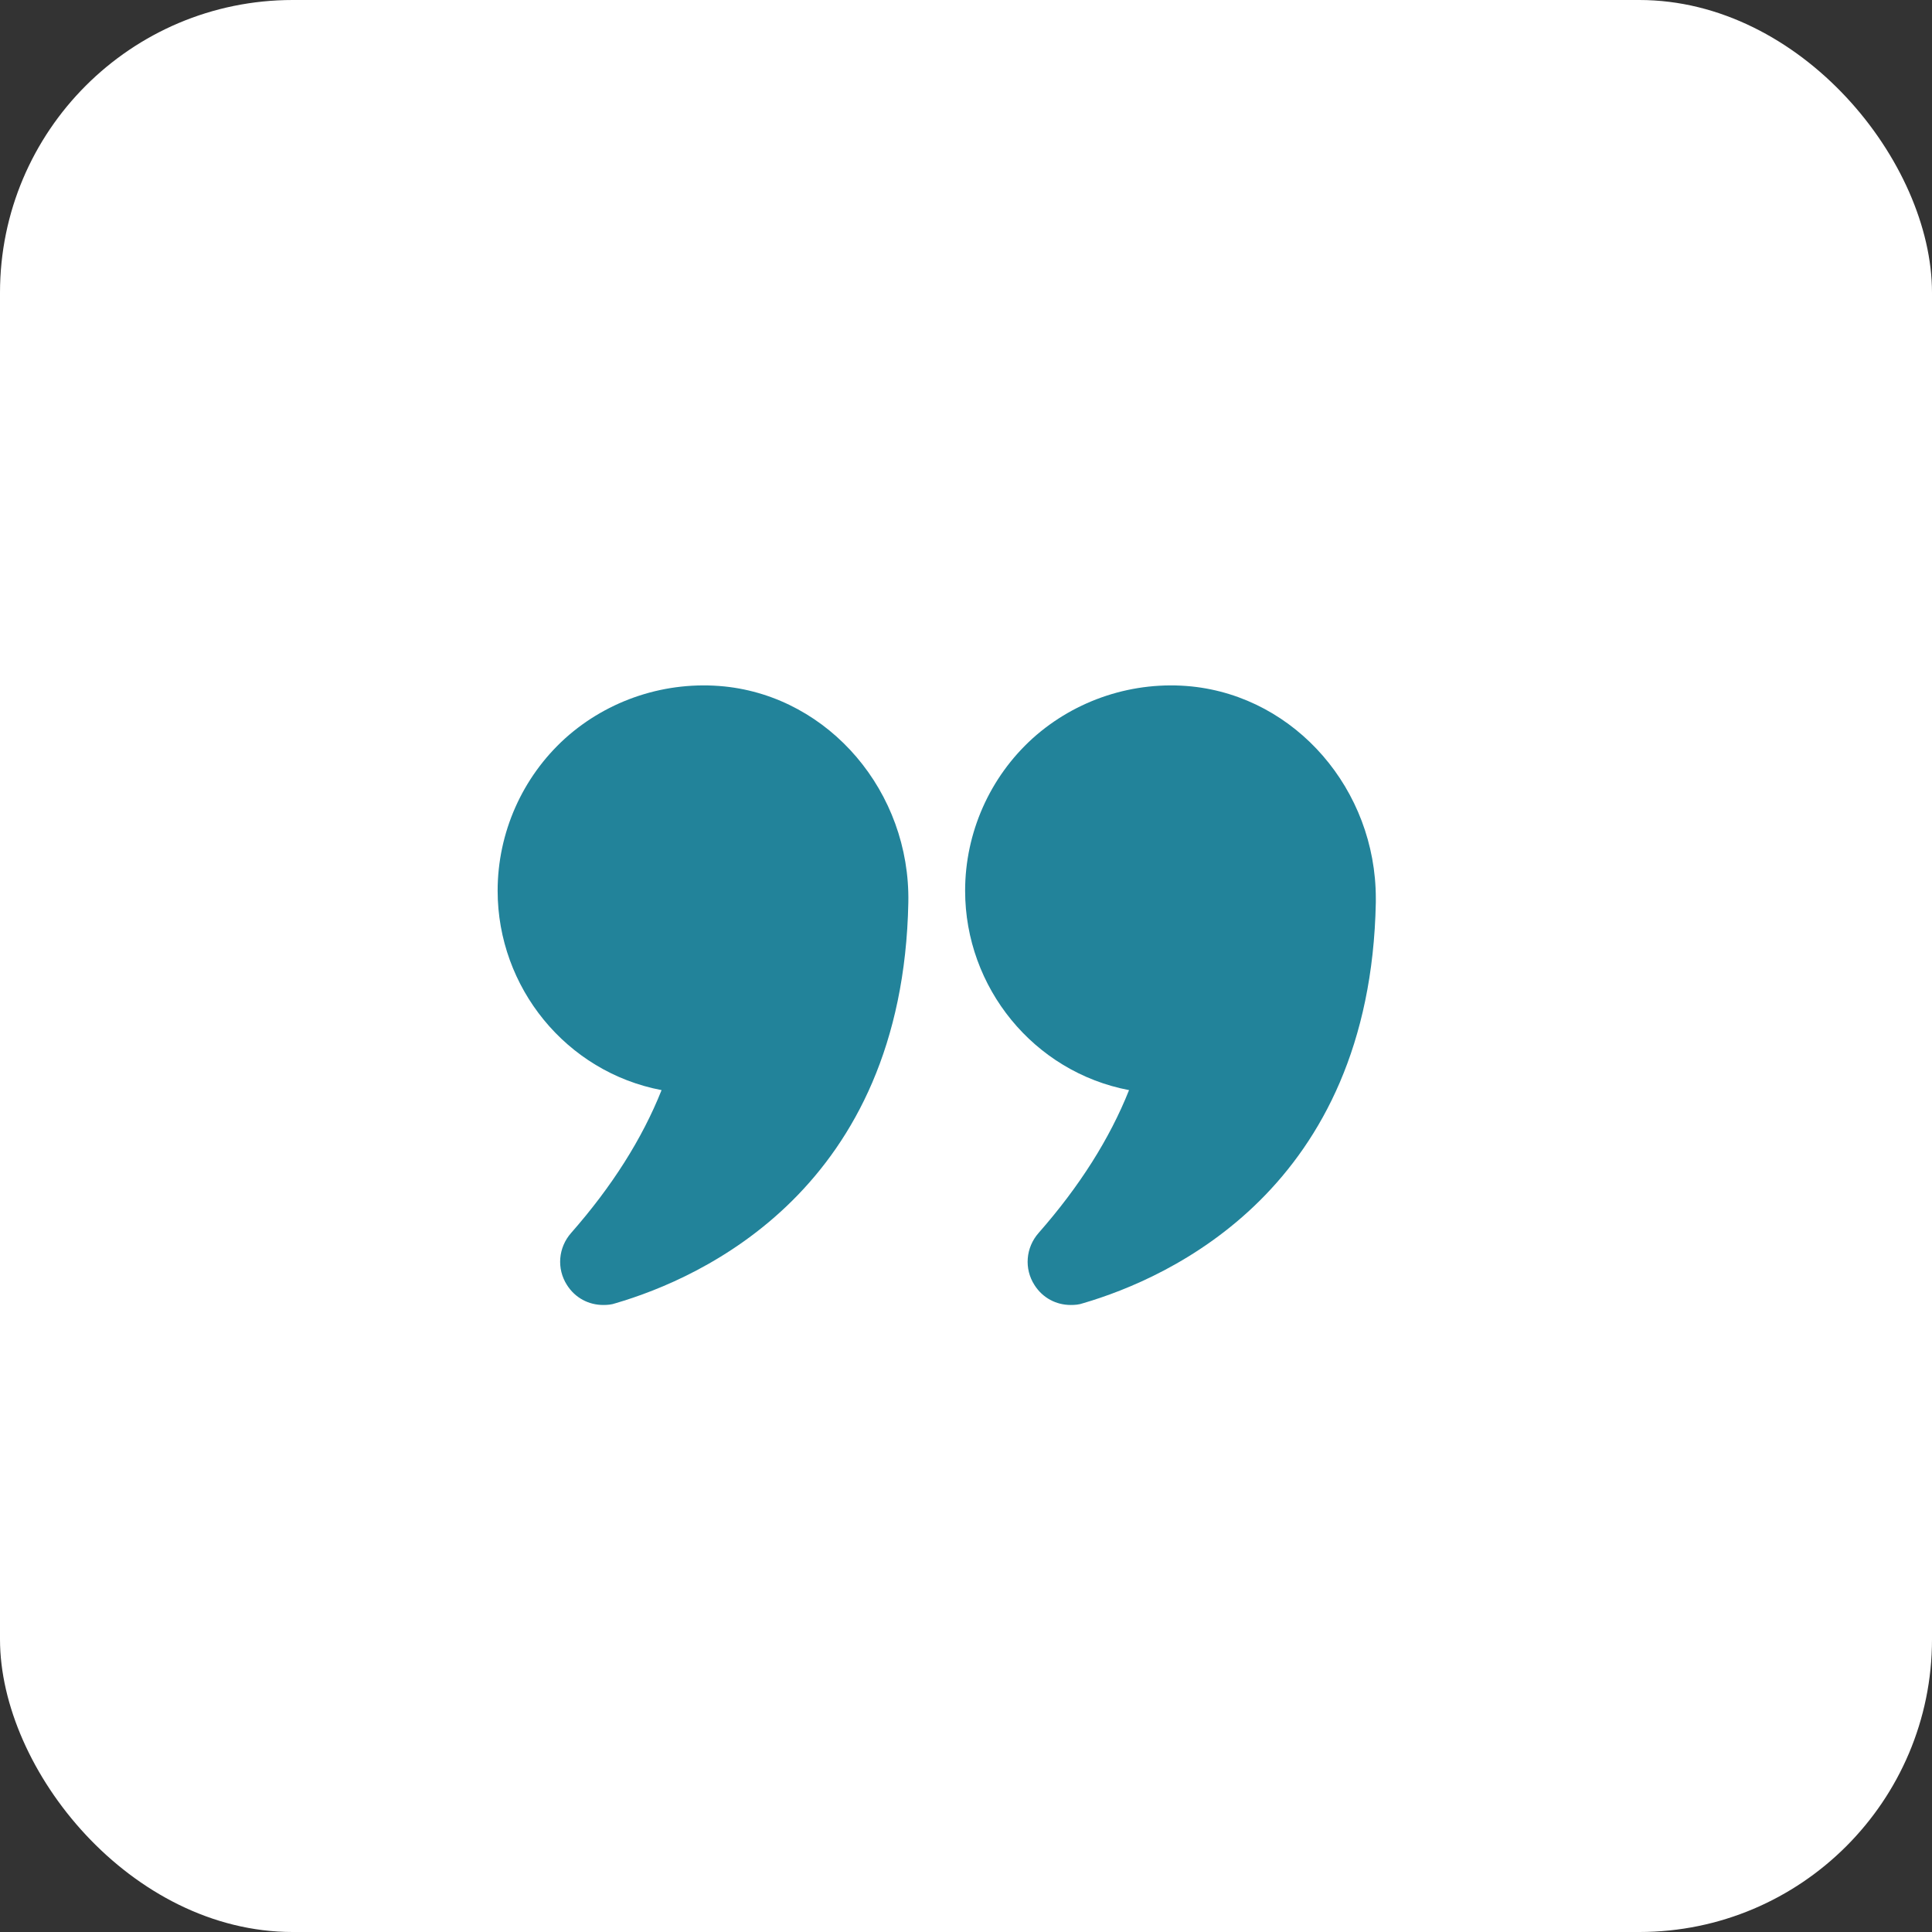
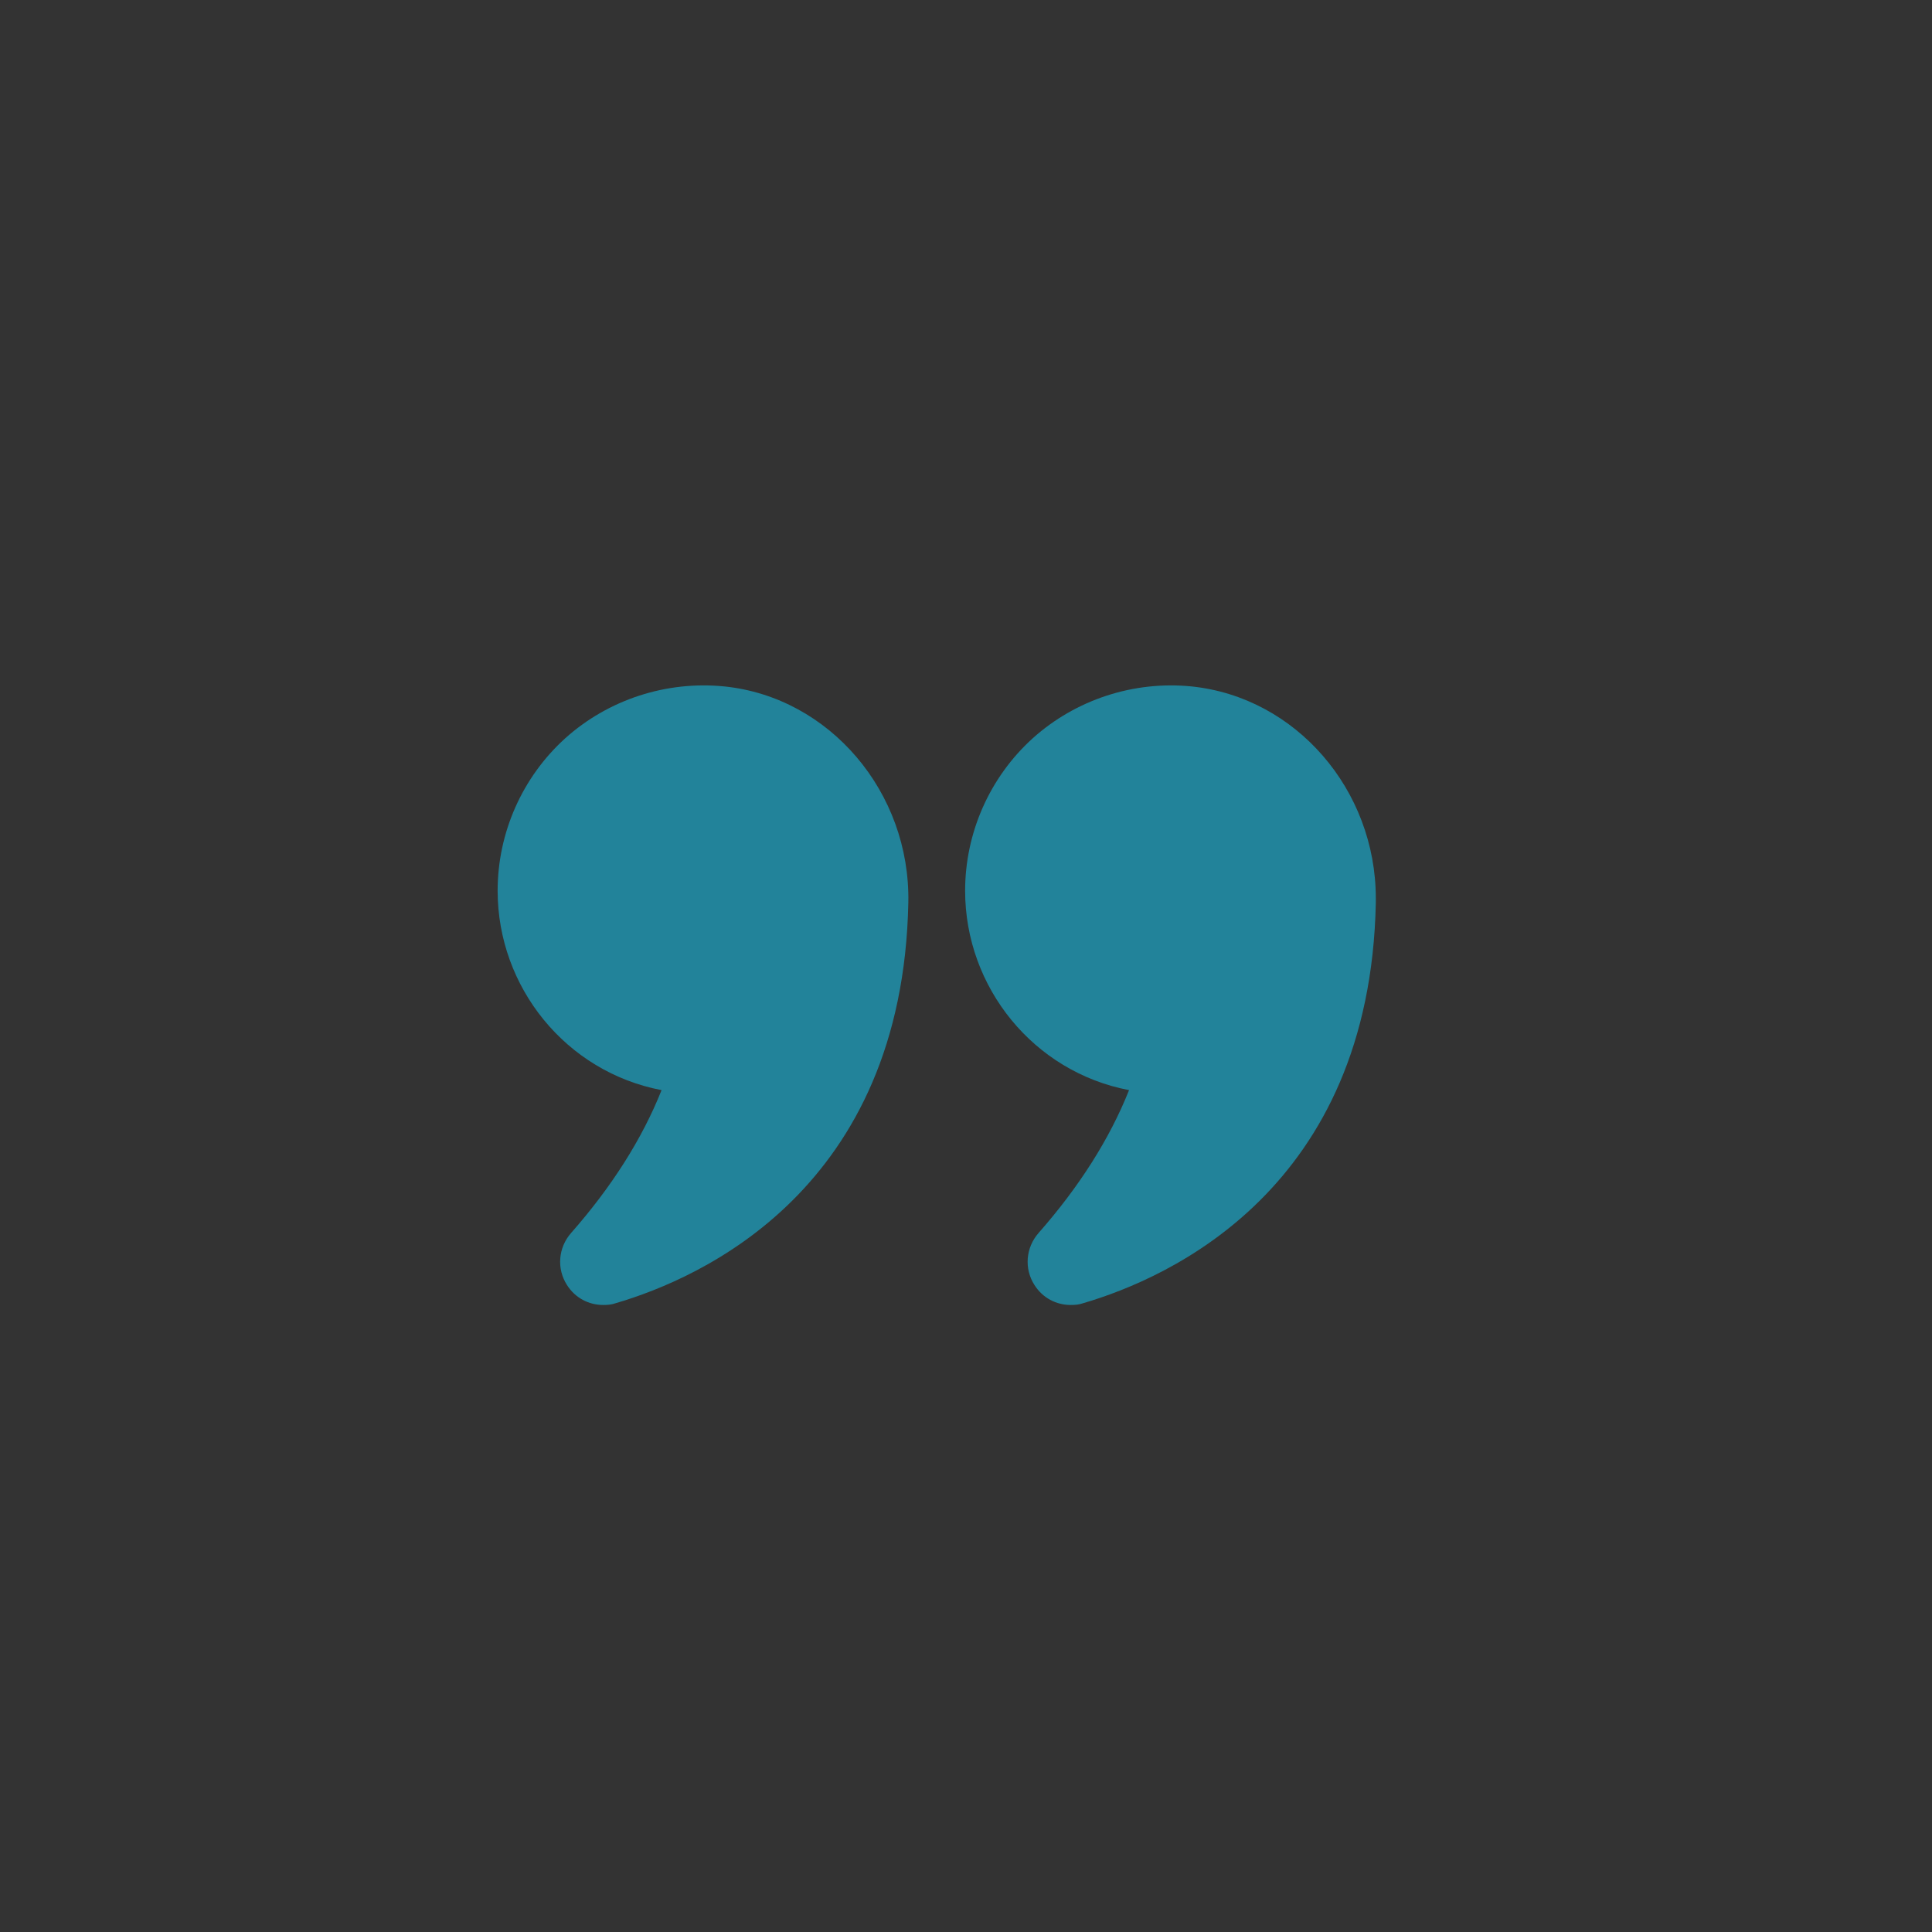
<svg xmlns="http://www.w3.org/2000/svg" width="66" height="66" viewBox="0 0 66 66" fill="none">
  <rect x="0" y="0" width="66" height="66" fill="#333333" stroke="none" />
-   <rect width="66" height="66" rx="10" fill="white" />
  <path d="M22.6 37.24C21.94 38.9 20.9 40.54 19.51 42.12C19.07 42.62 19.01 43.34 19.37 43.9C19.65 44.34 20.11 44.58 20.61 44.58C20.75 44.58 20.89 44.57 21.03 44.52C23.97 43.66 30.84 40.61 31.03 30.83C31.1 27.06 28.34 23.82 24.75 23.45C22.76 23.25 20.78 23.9 19.31 25.22C17.84 26.55 17 28.45 17 30.43C17 33.73 19.34 36.62 22.6 37.24Z" fill="#22839A" />
-   <path d="M40.71 23.45C38.73 23.25 36.75 23.9 35.28 25.22C33.81 26.55 32.97 28.45 32.97 30.43C32.97 33.73 35.31 36.62 38.57 37.24C37.91 38.9 36.87 40.54 35.48 42.12C35.04 42.62 34.98 43.34 35.34 43.9C35.62 44.34 36.08 44.58 36.58 44.58C36.72 44.58 36.86 44.57 37 44.52C39.94 43.66 46.81 40.61 47 30.83V30.69C47 26.98 44.27 23.82 40.71 23.45Z" fill="#22839A" />
+   <path d="M40.71 23.45C38.73 23.25 36.75 23.9 35.28 25.22C33.81 26.55 32.97 28.45 32.97 30.43C32.97 33.73 35.31 36.62 38.57 37.24C37.91 38.9 36.87 40.54 35.48 42.12C35.04 42.62 34.98 43.34 35.34 43.9C35.62 44.34 36.08 44.58 36.58 44.58C36.72 44.58 36.86 44.57 37 44.52C39.94 43.66 46.81 40.61 47 30.83V30.69C47 26.98 44.27 23.82 40.71 23.45" fill="#22839A" />
</svg>